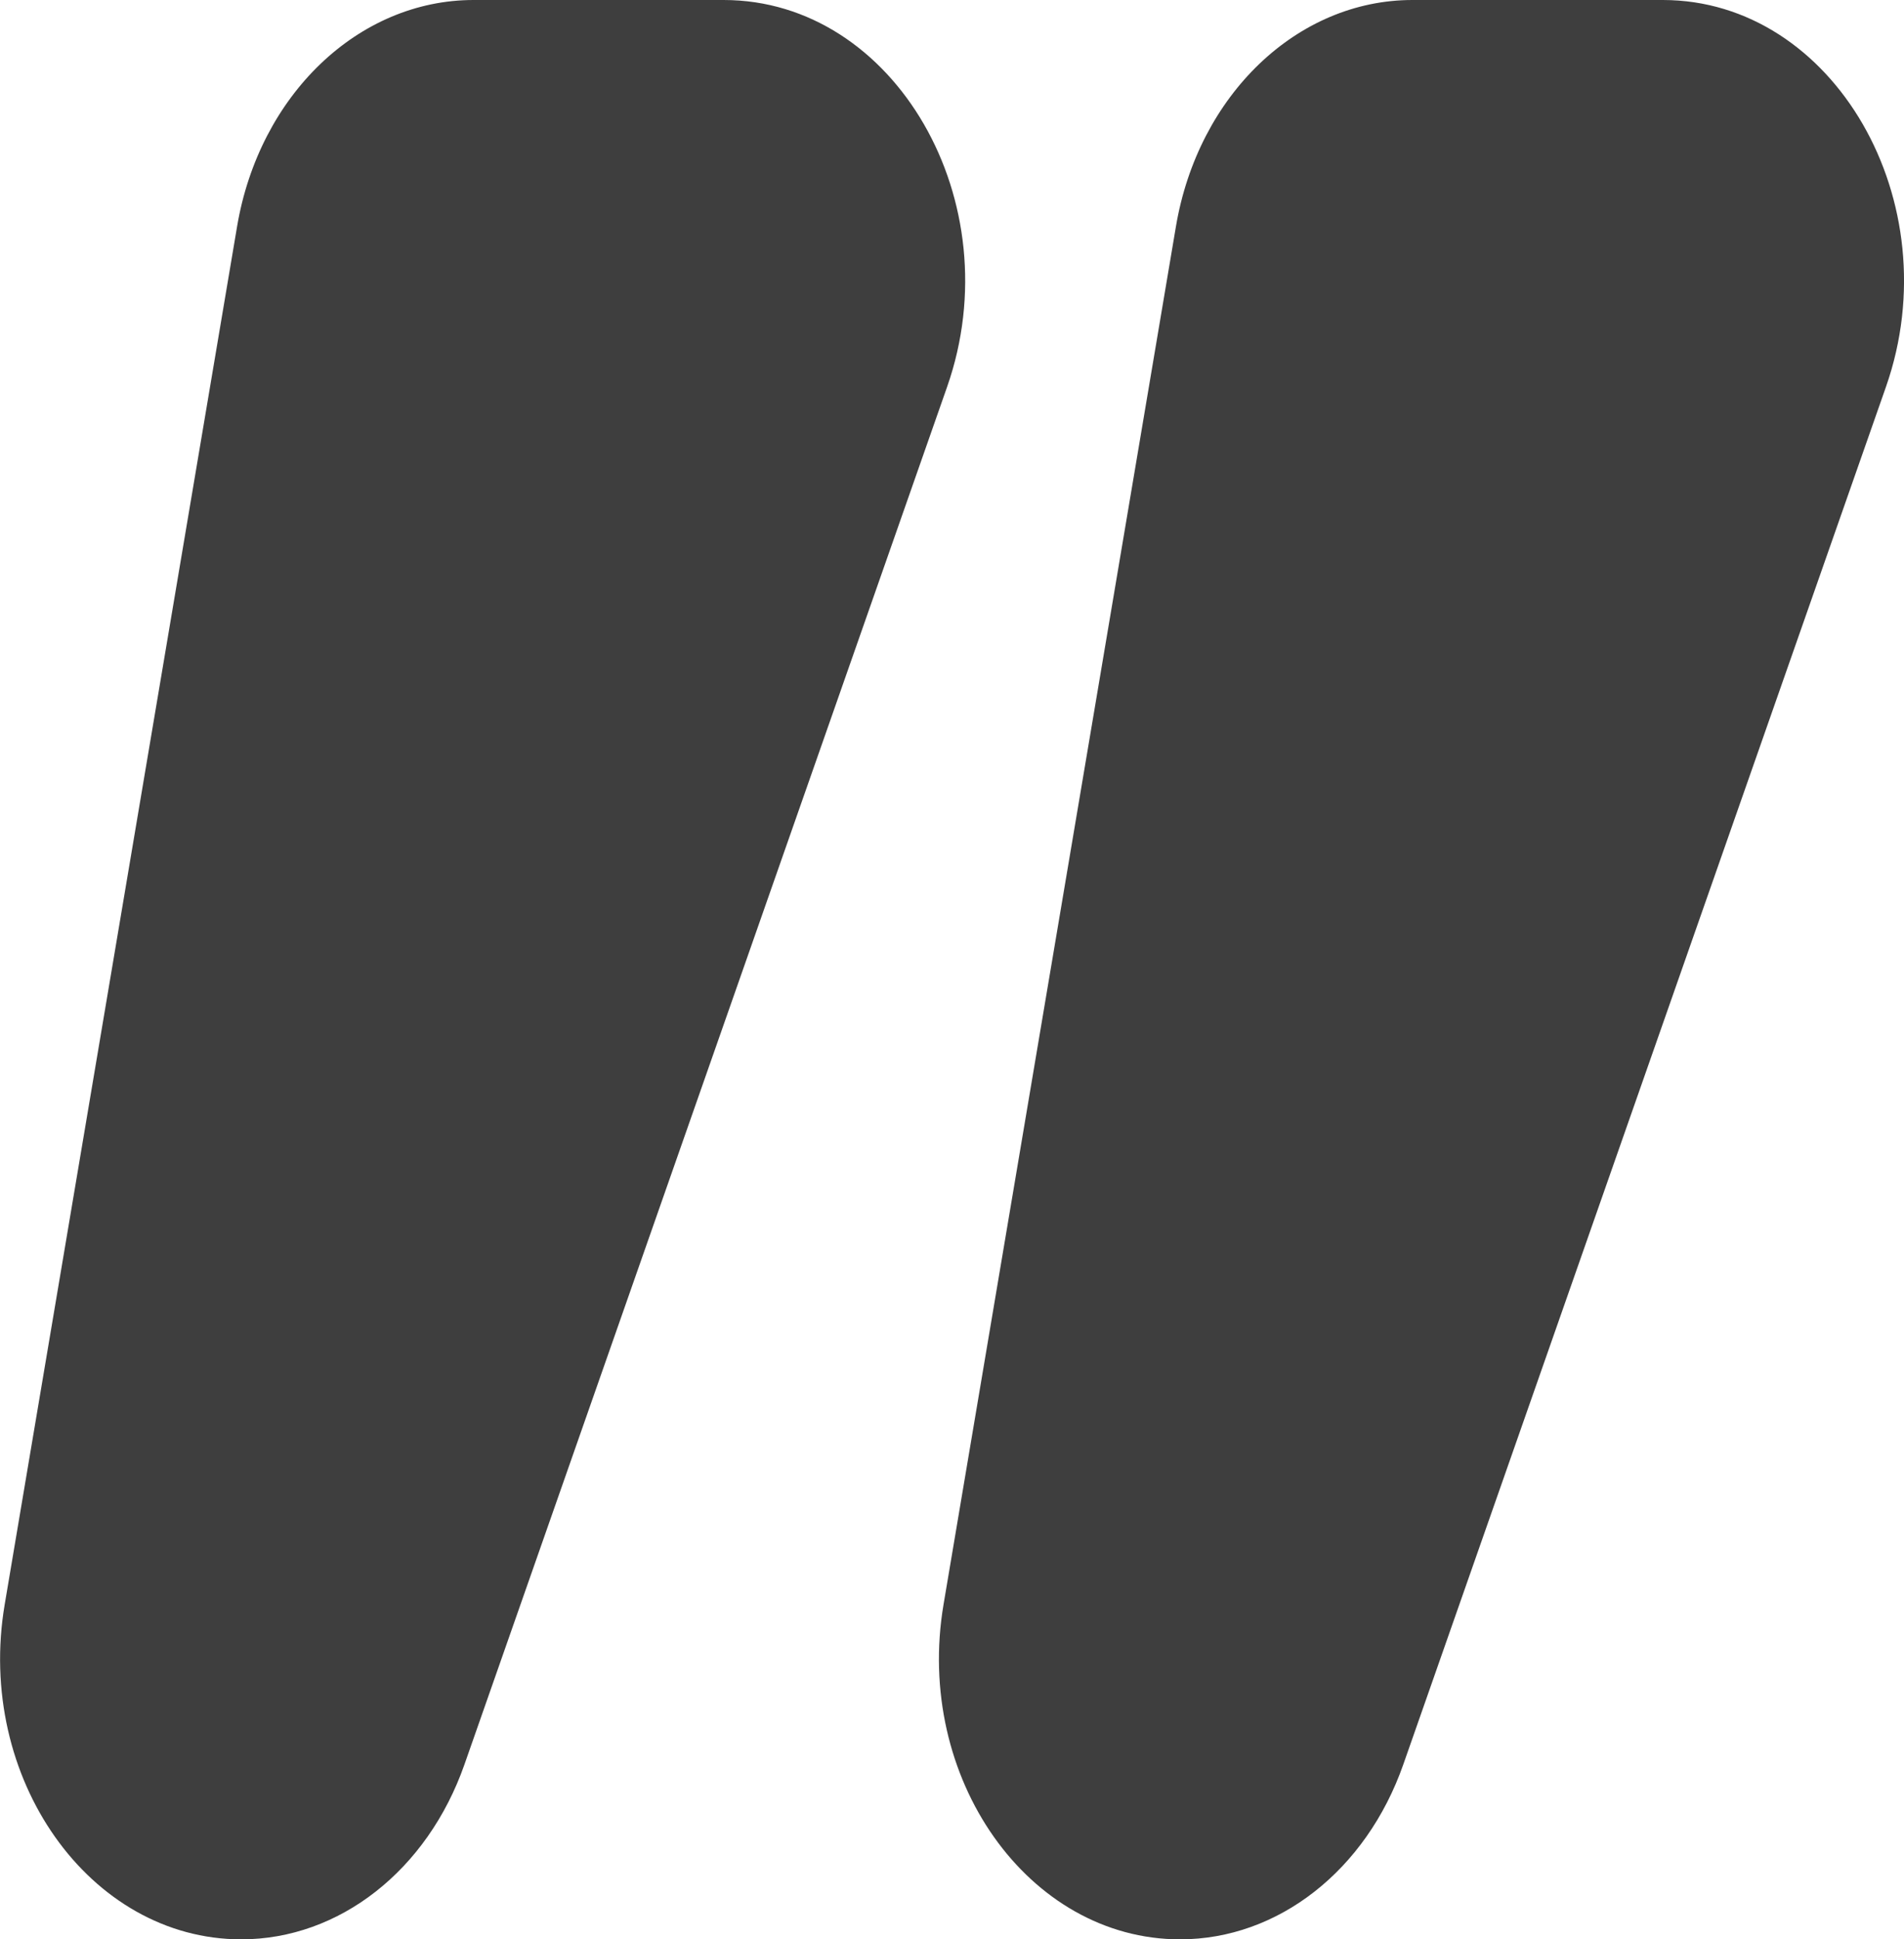
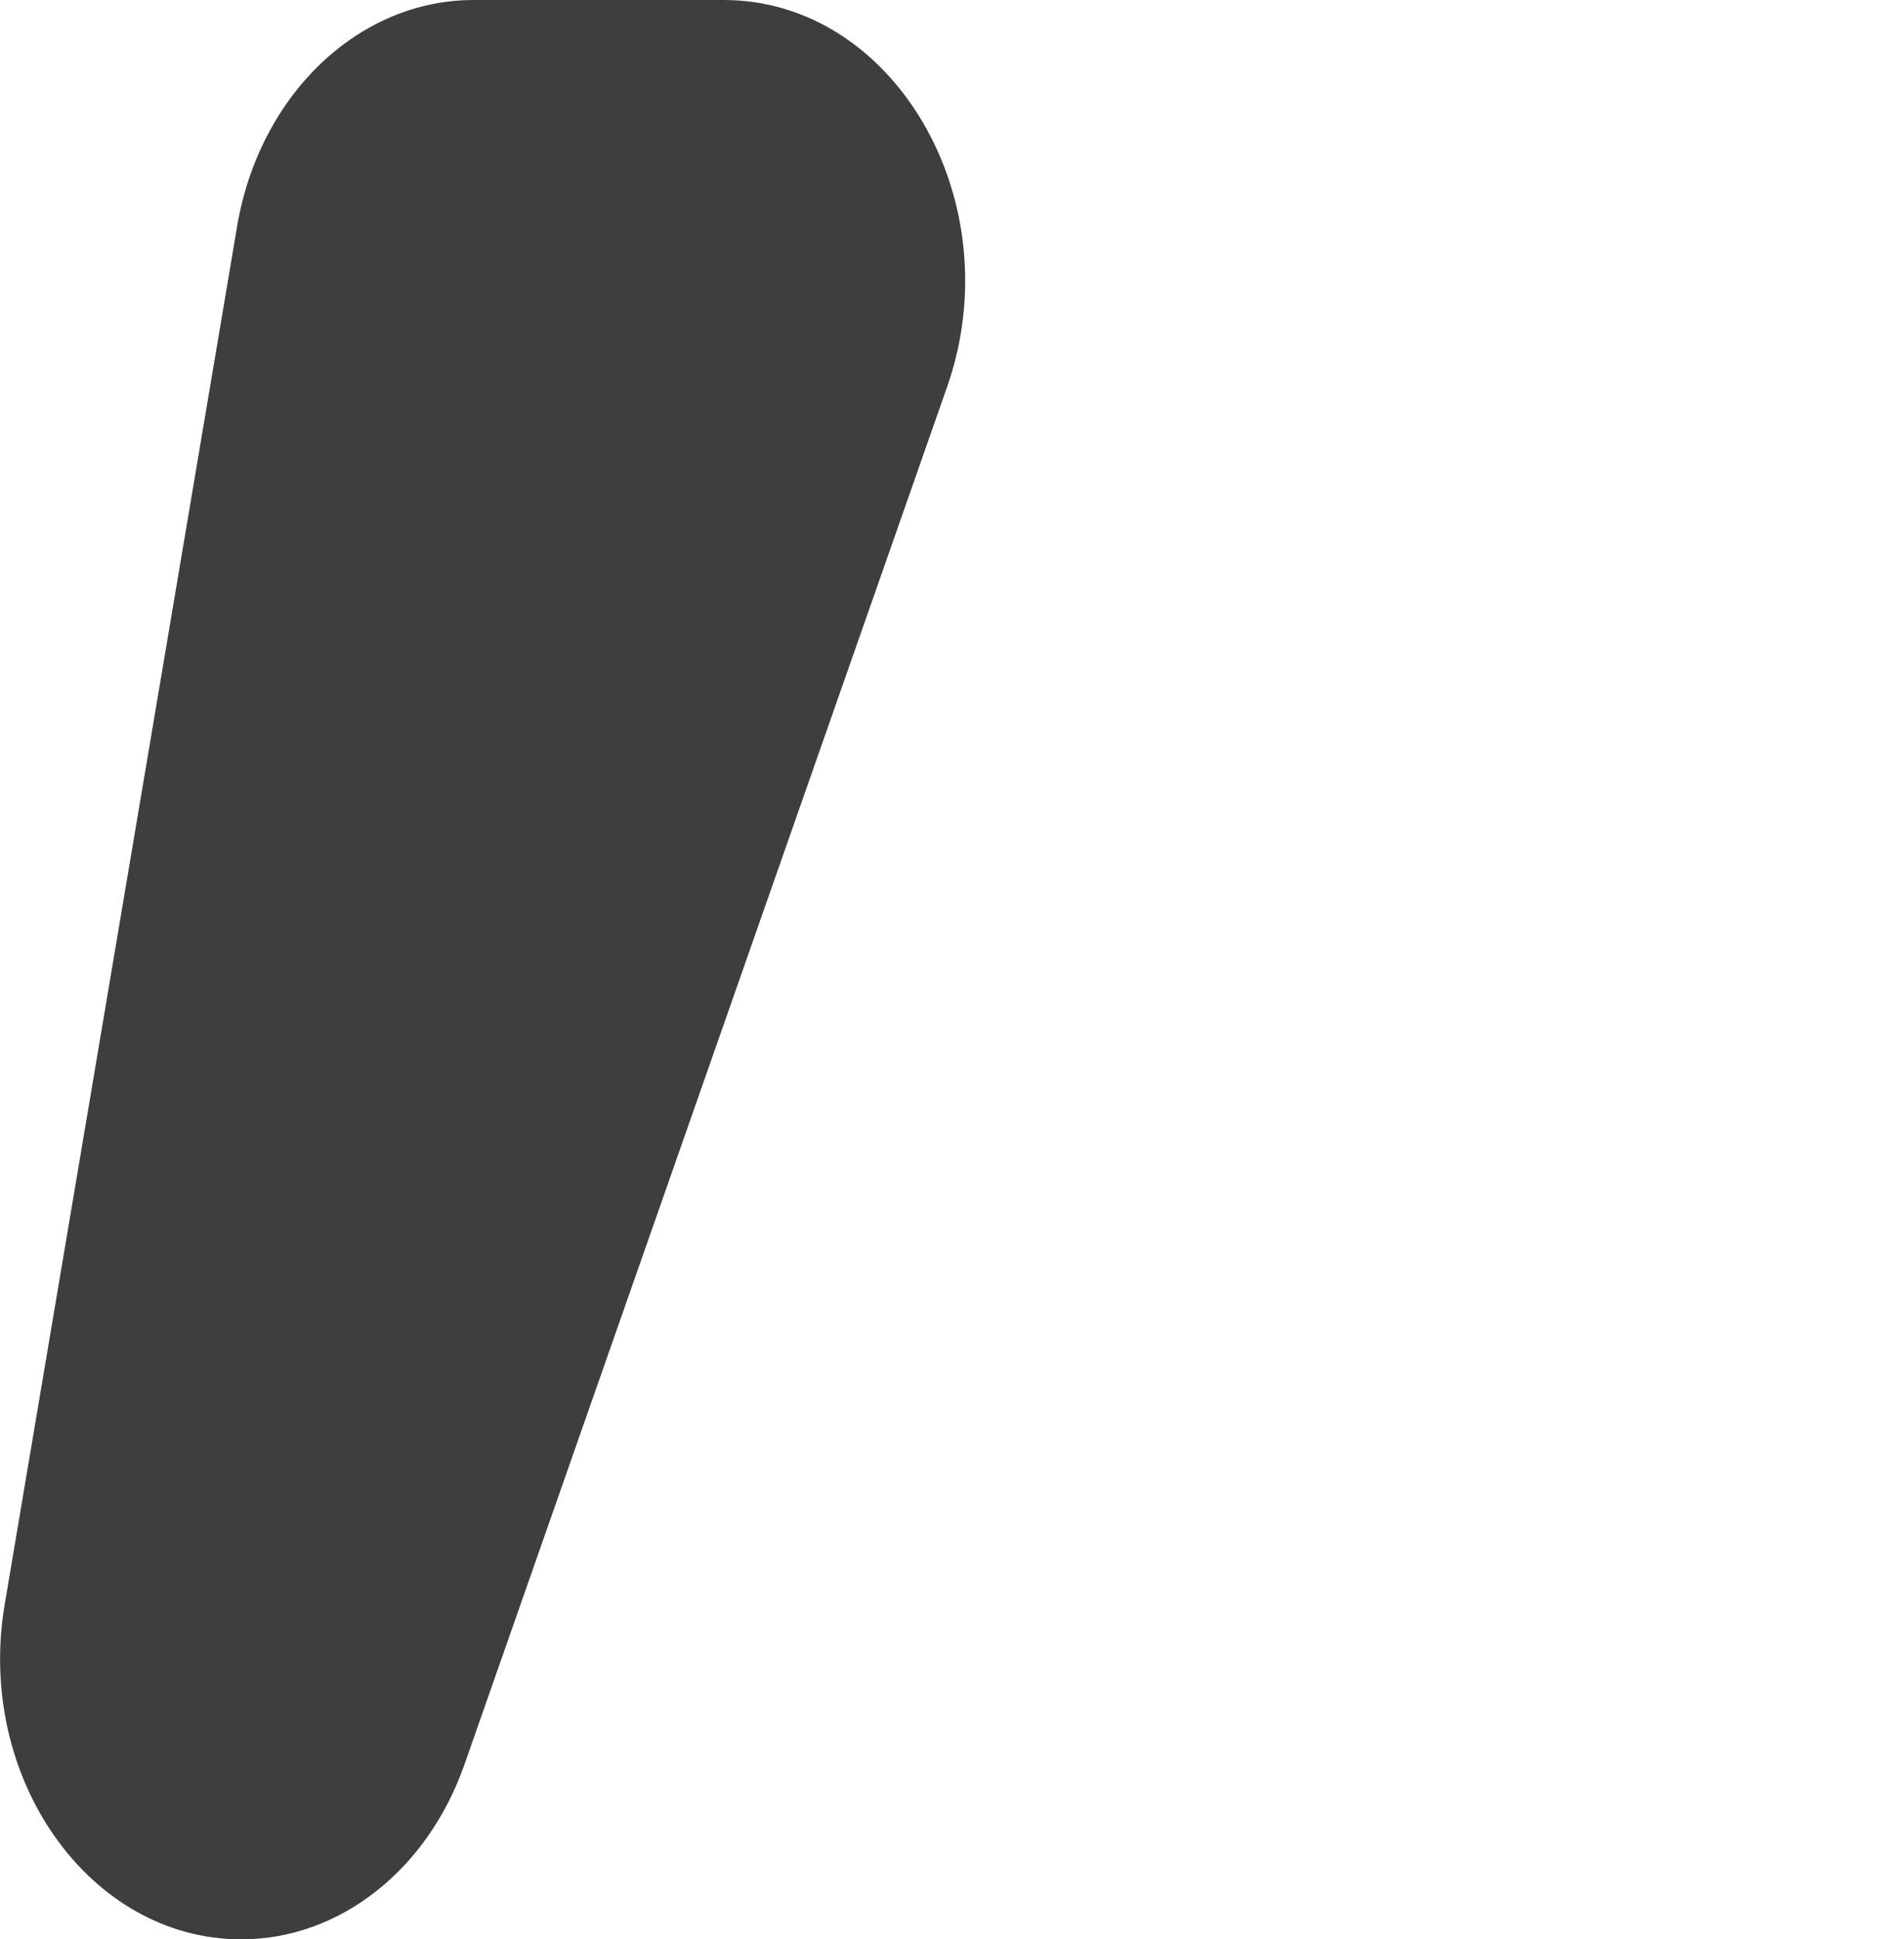
<svg xmlns="http://www.w3.org/2000/svg" x="0px" y="0px" viewBox="0 0 68.75 70" style="vertical-align: middle; max-width: 100%; width: 100%;" width="100%">
  <g>
-     <path d="M42.61,70L42.61,70c3.54,0,6.72-2.49,8.06-6.31L68.1,13.96C70.43,7.3,66.22,0,60.04,0H51   c-4.16,0-7.74,3.43-8.54,8.18l-8.39,49.73C33.01,64.17,37.13,70,42.61,70z" fill="rgb(62,62,62)">
-     </path>
    <path d="M8.71,70L8.71,70c3.54,0,6.72-2.49,8.06-6.31l17.43-49.73C36.53,7.3,32.32,0,26.13,0H17.1   c-4.16,0-7.74,3.43-8.54,8.18L0.17,57.91C-0.89,64.17,3.23,70,8.71,70z" fill="rgb(62,62,62)">
    </path>
  </g>
</svg>